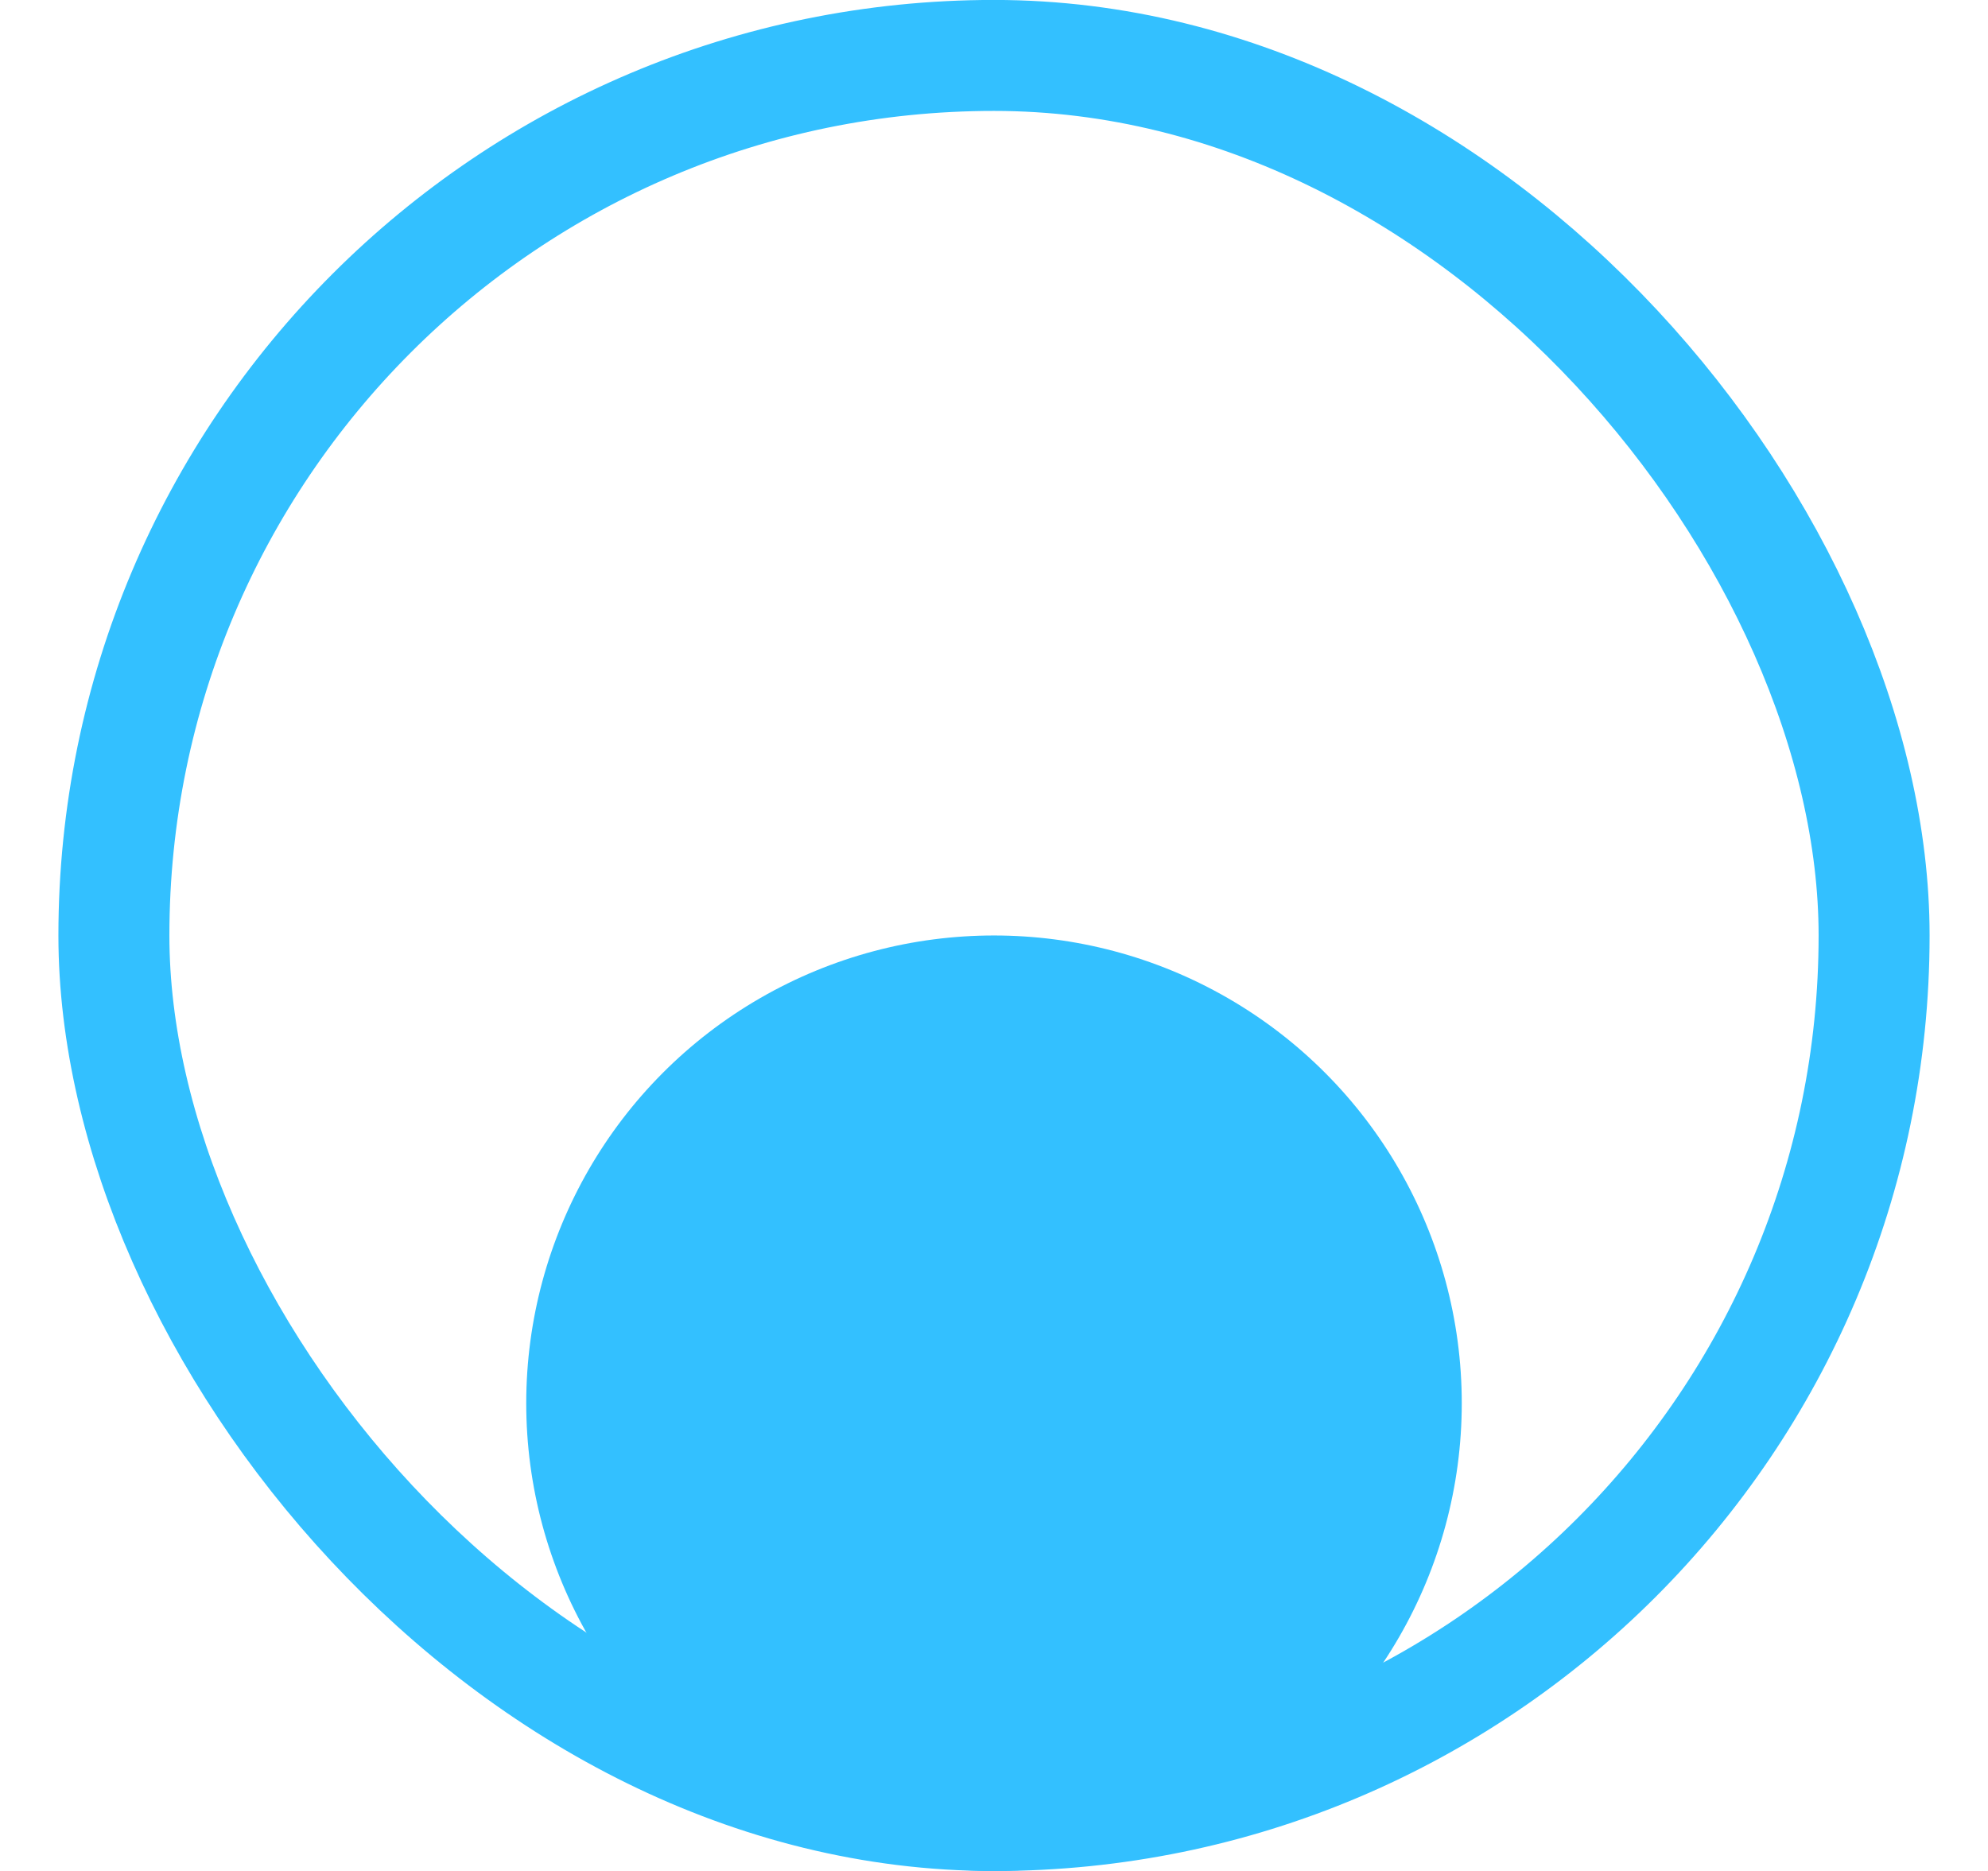
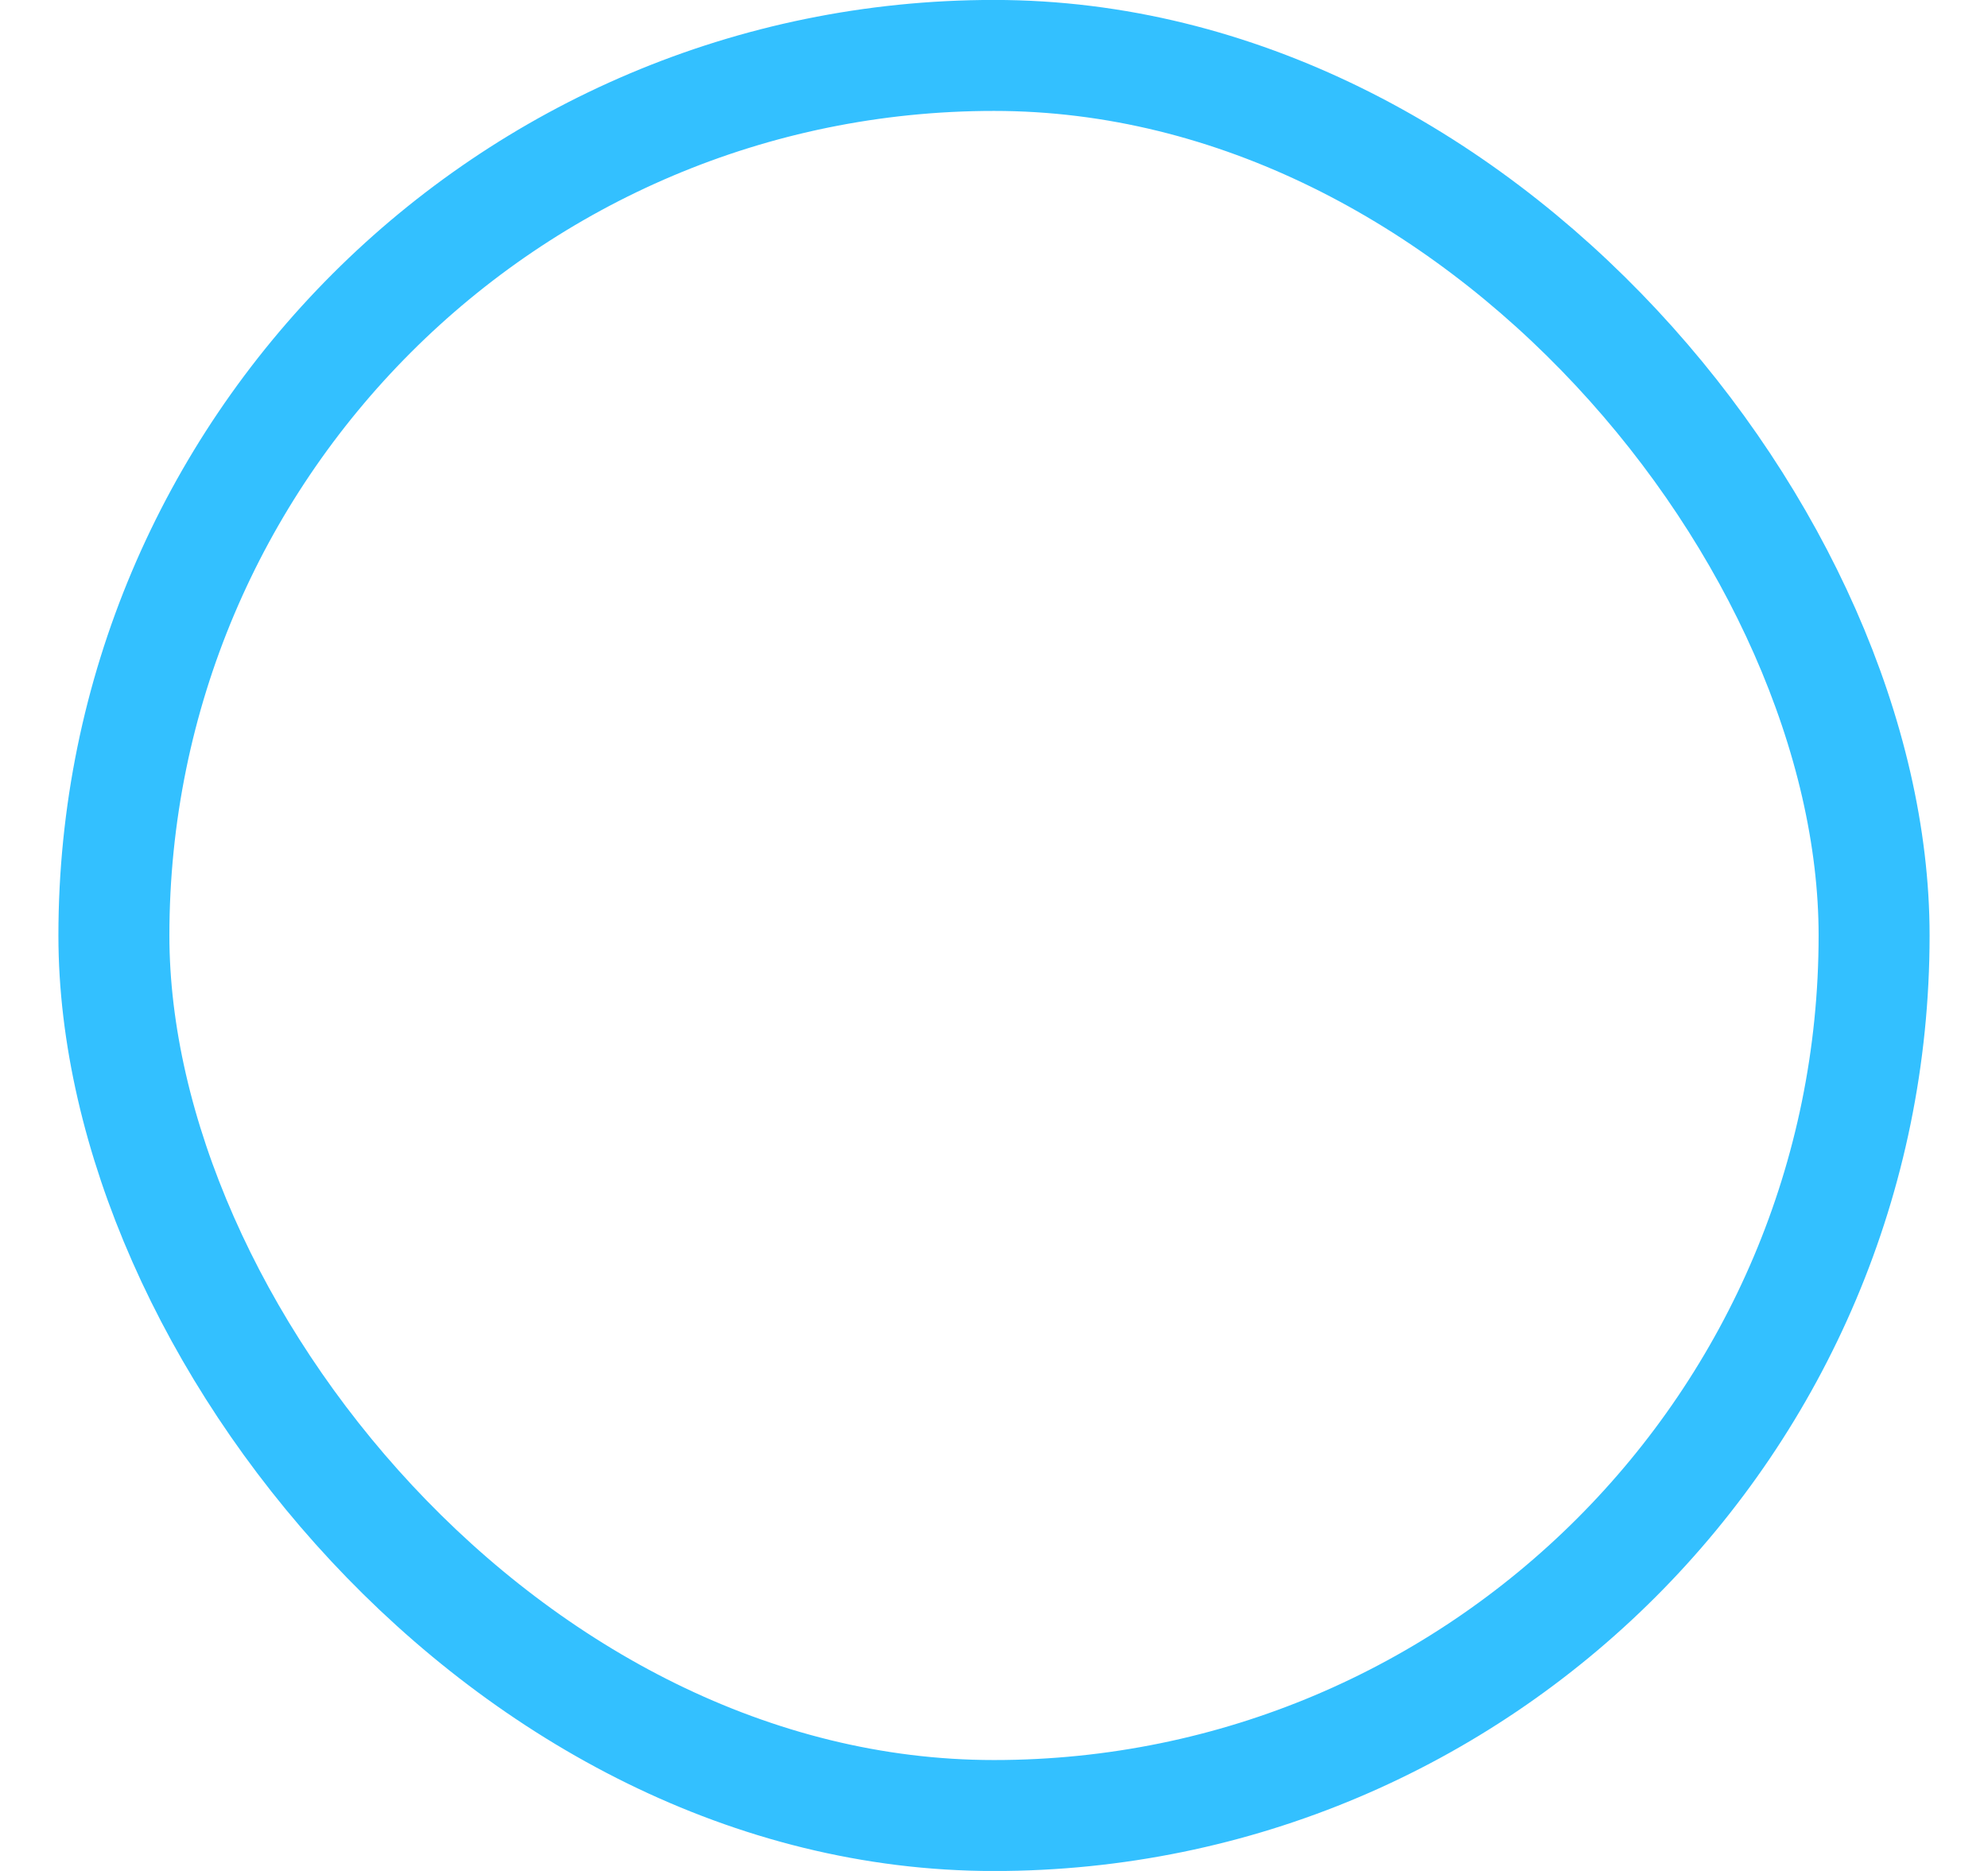
<svg xmlns="http://www.w3.org/2000/svg" width="17" height="16" viewBox="0 0 17 16" fill="none">
  <rect x="0.974" y="0.474" width="15.052" height="15.052" rx="7.526" stroke="#33C0FF" stroke-width="0.949" />
  <g filter="url(#filter0_i_3614_11714)">
-     <circle cx="8.5" cy="8" r="4" fill="#33C0FF" />
-   </g>
+     </g>
  <defs>
    <filter id="filter0_i_3614_11714" x="4.5" y="4" width="8" height="12" filterUnits="userSpaceOnUse" color-interpolation-filters="sRGB">
      <feFlood flood-opacity="0" result="BackgroundImageFix" />
      <feBlend mode="normal" in="SourceGraphic" in2="BackgroundImageFix" result="shape" />
      <feColorMatrix in="SourceAlpha" type="matrix" values="0 0 0 0 0 0 0 0 0 0 0 0 0 0 0 0 0 0 127 0" result="hardAlpha" />
      <feOffset dy="4" />
      <feGaussianBlur stdDeviation="2" />
      <feComposite in2="hardAlpha" operator="arithmetic" k2="-1" k3="1" />
      <feColorMatrix type="matrix" values="0 0 0 0 1 0 0 0 0 1 0 0 0 0 1 0 0 0 0.12 0" />
      <feBlend mode="normal" in2="shape" result="effect1_innerShadow_3614_11714" />
    </filter>
  </defs>
</svg>